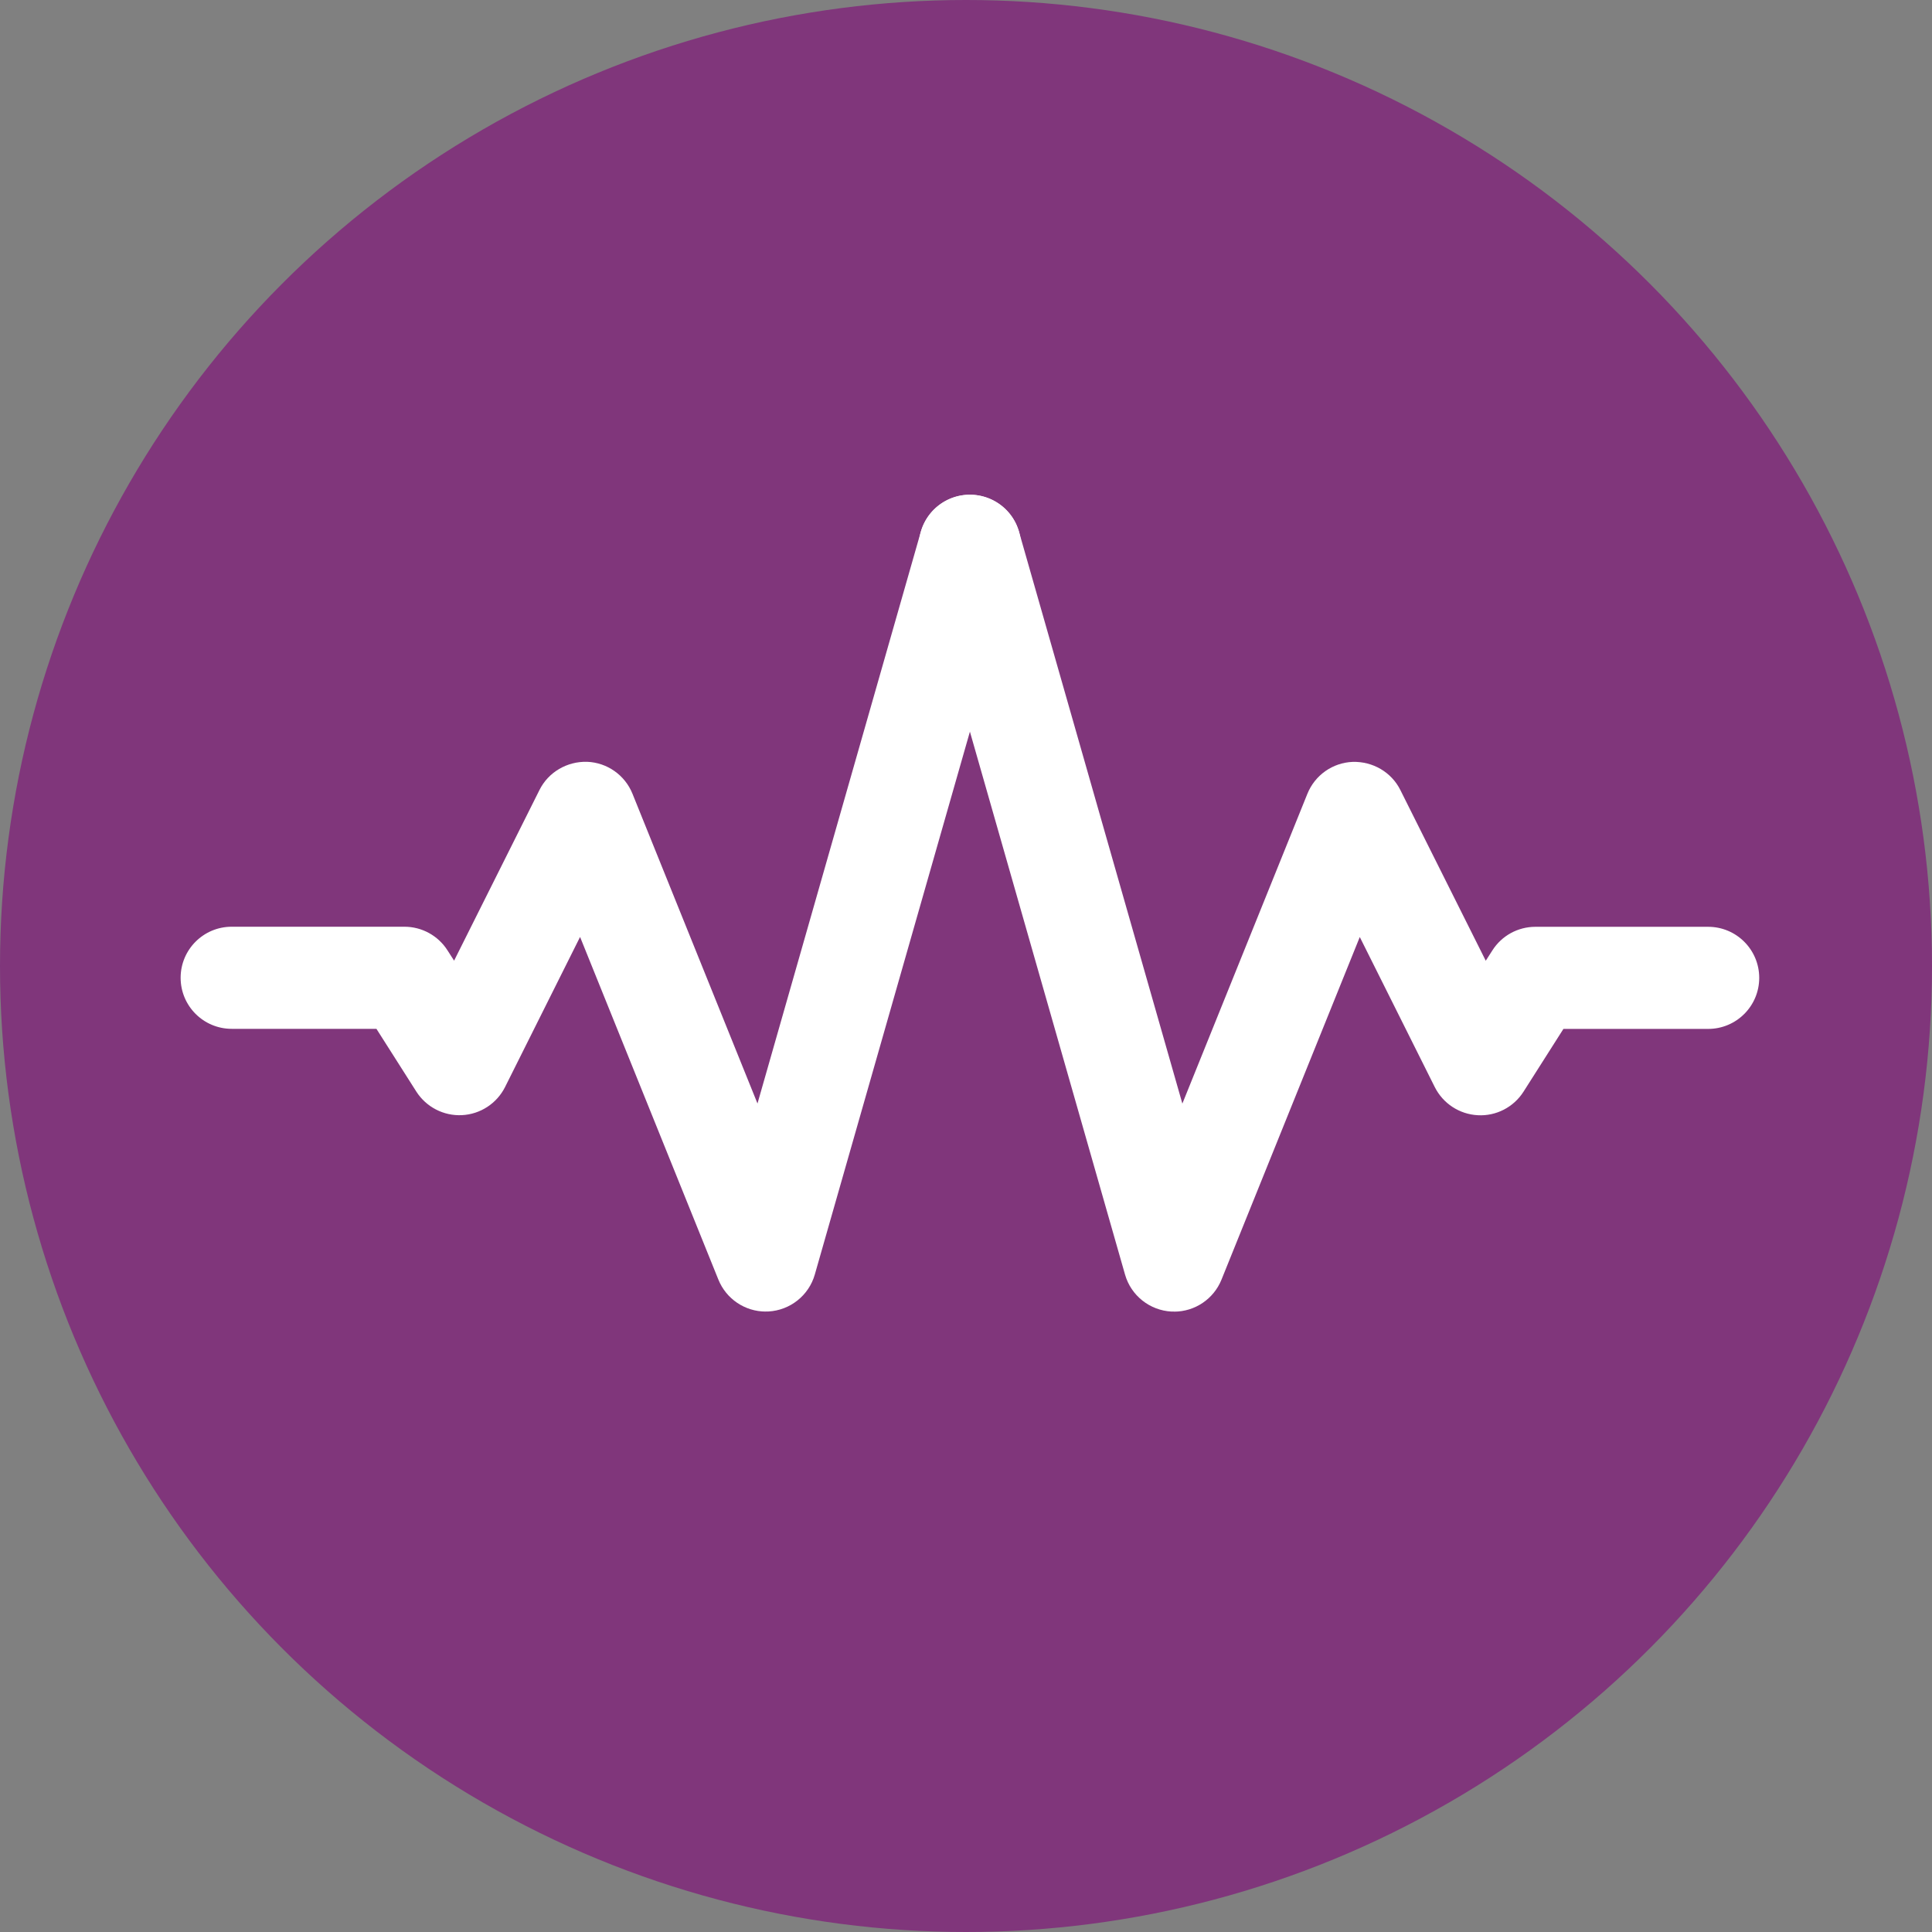
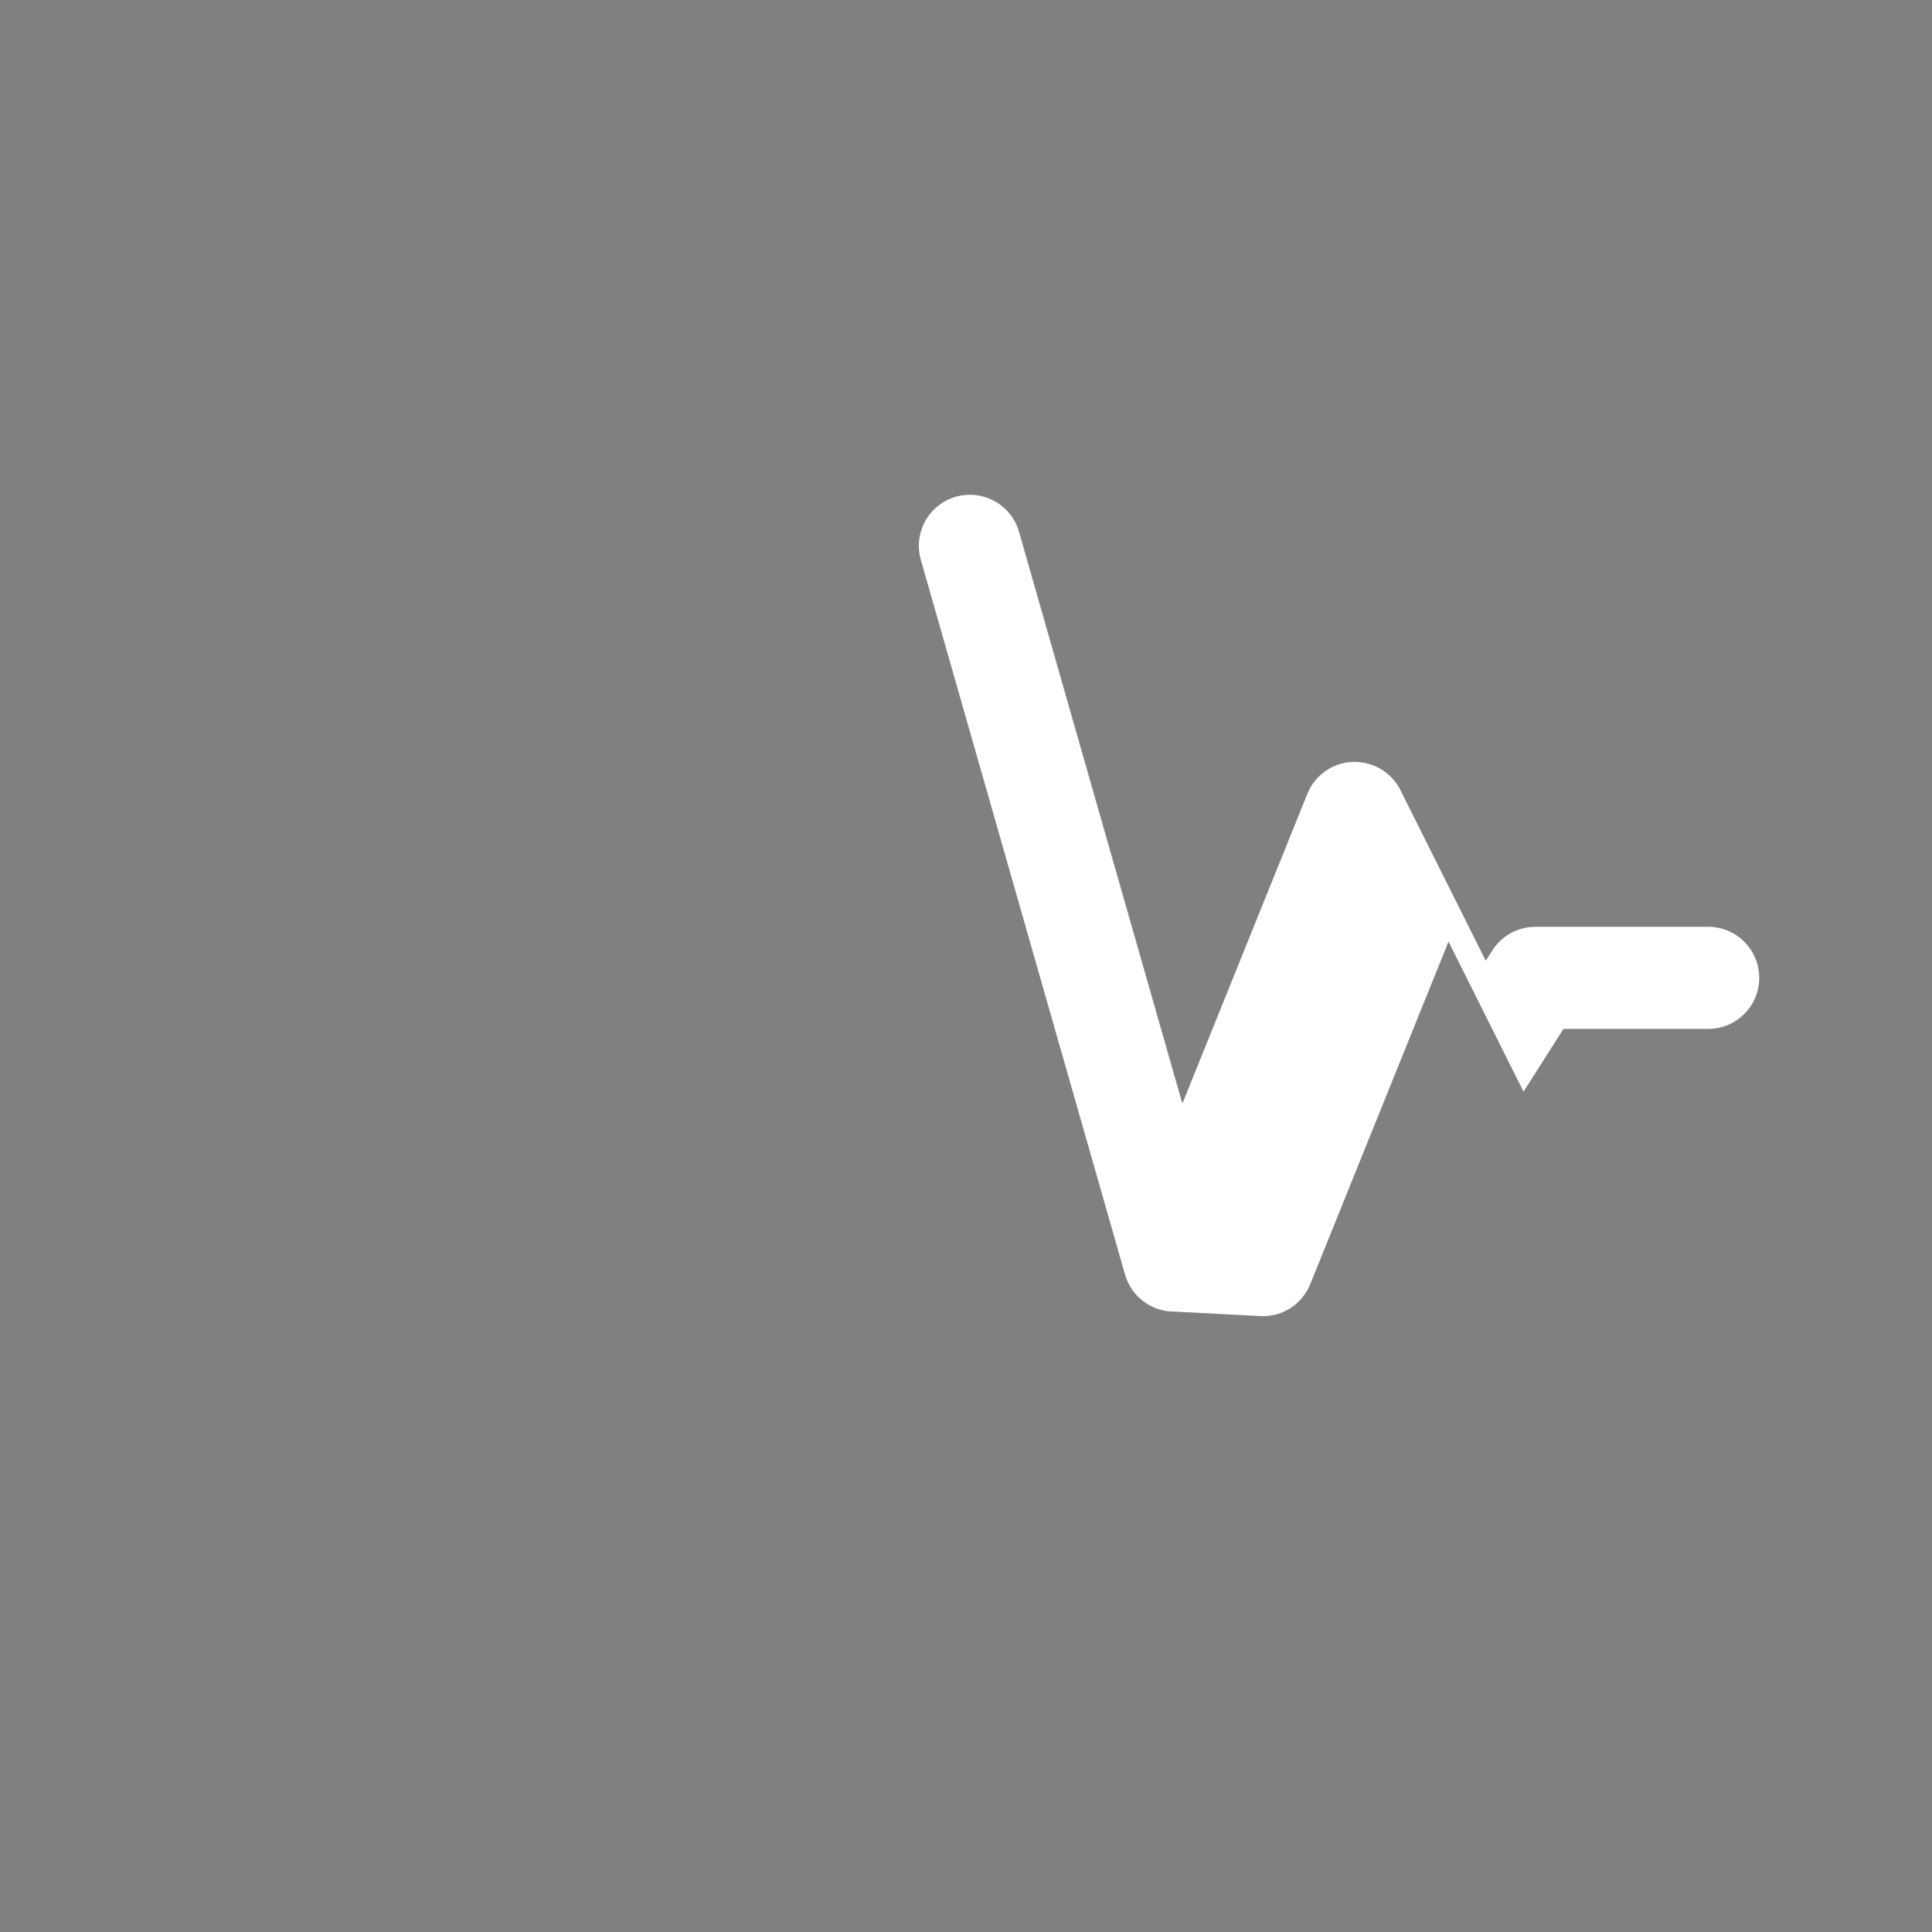
<svg xmlns="http://www.w3.org/2000/svg" id="Layer_2" data-name="Layer 2" viewBox="0 0 246 246">
  <rect x="0" y="0" width="246" height="246" fill="#808080" stroke="none" />
  <defs>
    <style>
      .cls-1 {
        fill: #fff;
      }

      .cls-1, .cls-2 {
        stroke-width: 0px;
      }

      .cls-2 {
        fill: #80367b;
      }
    </style>
  </defs>
  <g id="Layer_1-2" data-name="Layer 1">
    <g>
-       <circle class="cls-2" cx="123" cy="123" r="123" />
      <g>
-         <path class="cls-1" d="m97.5,167c-2.64,0-5.03-1.6-6.03-4.07l-17.61-43.63-9.55,19.11c-1.05,2.09-3.14,3.46-5.48,3.58-2.34.12-4.56-1.03-5.82-3l-5.08-7.99h-18.43c-3.59,0-6.5-2.91-6.5-6.5s2.91-6.5,6.5-6.5h22c2.22,0,4.29,1.14,5.48,3.01l.84,1.31,10.87-21.73c1.14-2.29,3.53-3.66,6.07-3.59,2.55.1,4.81,1.69,5.77,4.06l15.92,39.45,20.8-72.81c.99-3.45,4.58-5.45,8.04-4.46,3.45.99,5.45,4.58,4.46,8.04l-26,91c-.76,2.67-3.14,4.56-5.91,4.71-.11,0-.23,0-.34,0Z" />
-         <path class="cls-1" d="m149.5,167c-.11,0-.23,0-.34,0-2.77-.15-5.15-2.04-5.91-4.71l-26-91c-.99-3.45,1.01-7.05,4.46-8.04,3.45-.98,7.05,1.01,8.04,4.46l20.8,72.81,15.92-39.45c.96-2.37,3.21-3.96,5.77-4.06,2.55-.07,4.93,1.3,6.07,3.59l10.87,21.73.84-1.31c1.19-1.88,3.26-3.01,5.48-3.01h22c3.59,0,6.5,2.91,6.5,6.5s-2.91,6.5-6.5,6.5h-18.43l-5.08,7.99c-1.26,1.98-3.49,3.13-5.82,3-2.34-.12-4.43-1.49-5.48-3.58l-9.55-19.11-17.61,43.63c-1,2.47-3.39,4.07-6.03,4.07Z" />
+         <path class="cls-1" d="m149.5,167c-.11,0-.23,0-.34,0-2.77-.15-5.15-2.04-5.91-4.71l-26-91c-.99-3.45,1.01-7.05,4.46-8.04,3.45-.98,7.05,1.01,8.04,4.46l20.8,72.81,15.92-39.45c.96-2.37,3.21-3.96,5.77-4.06,2.55-.07,4.93,1.3,6.07,3.59l10.87,21.73.84-1.31c1.19-1.88,3.26-3.01,5.48-3.01h22c3.59,0,6.5,2.91,6.5,6.5s-2.91,6.5-6.5,6.5h-18.43l-5.08,7.99l-9.55-19.11-17.61,43.63c-1,2.47-3.39,4.07-6.03,4.07Z" />
      </g>
    </g>
  </g>
</svg>